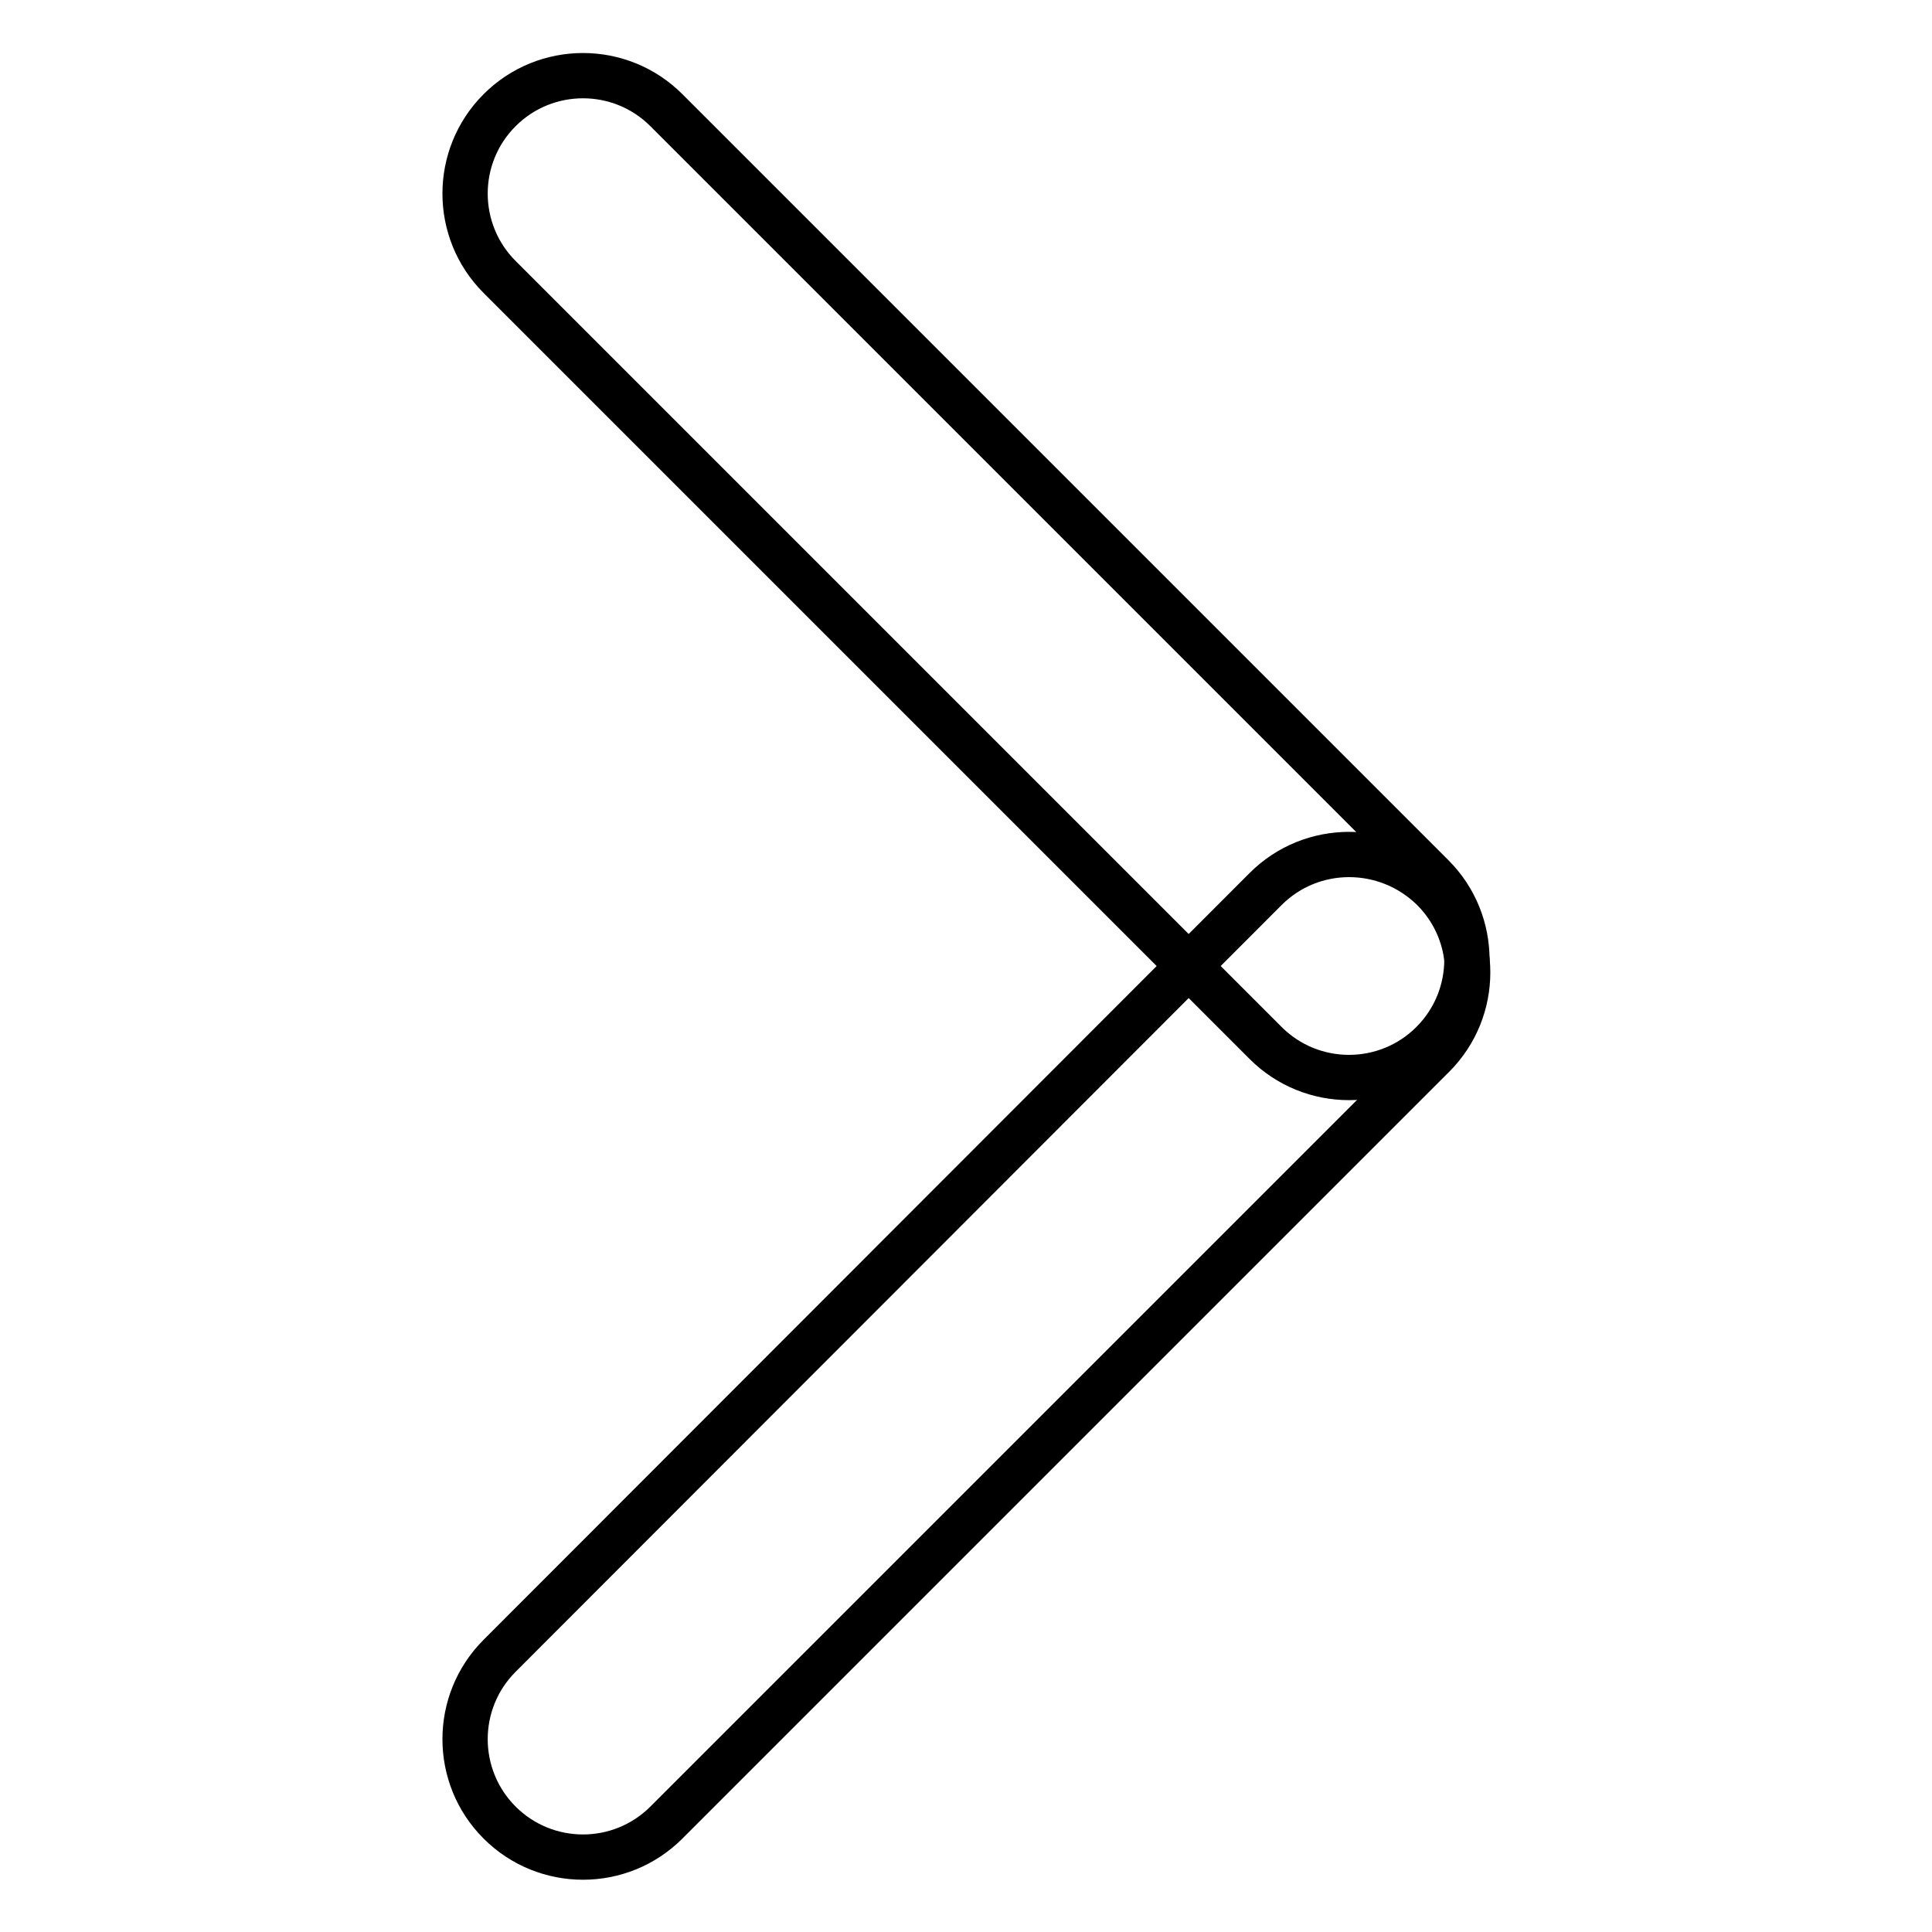
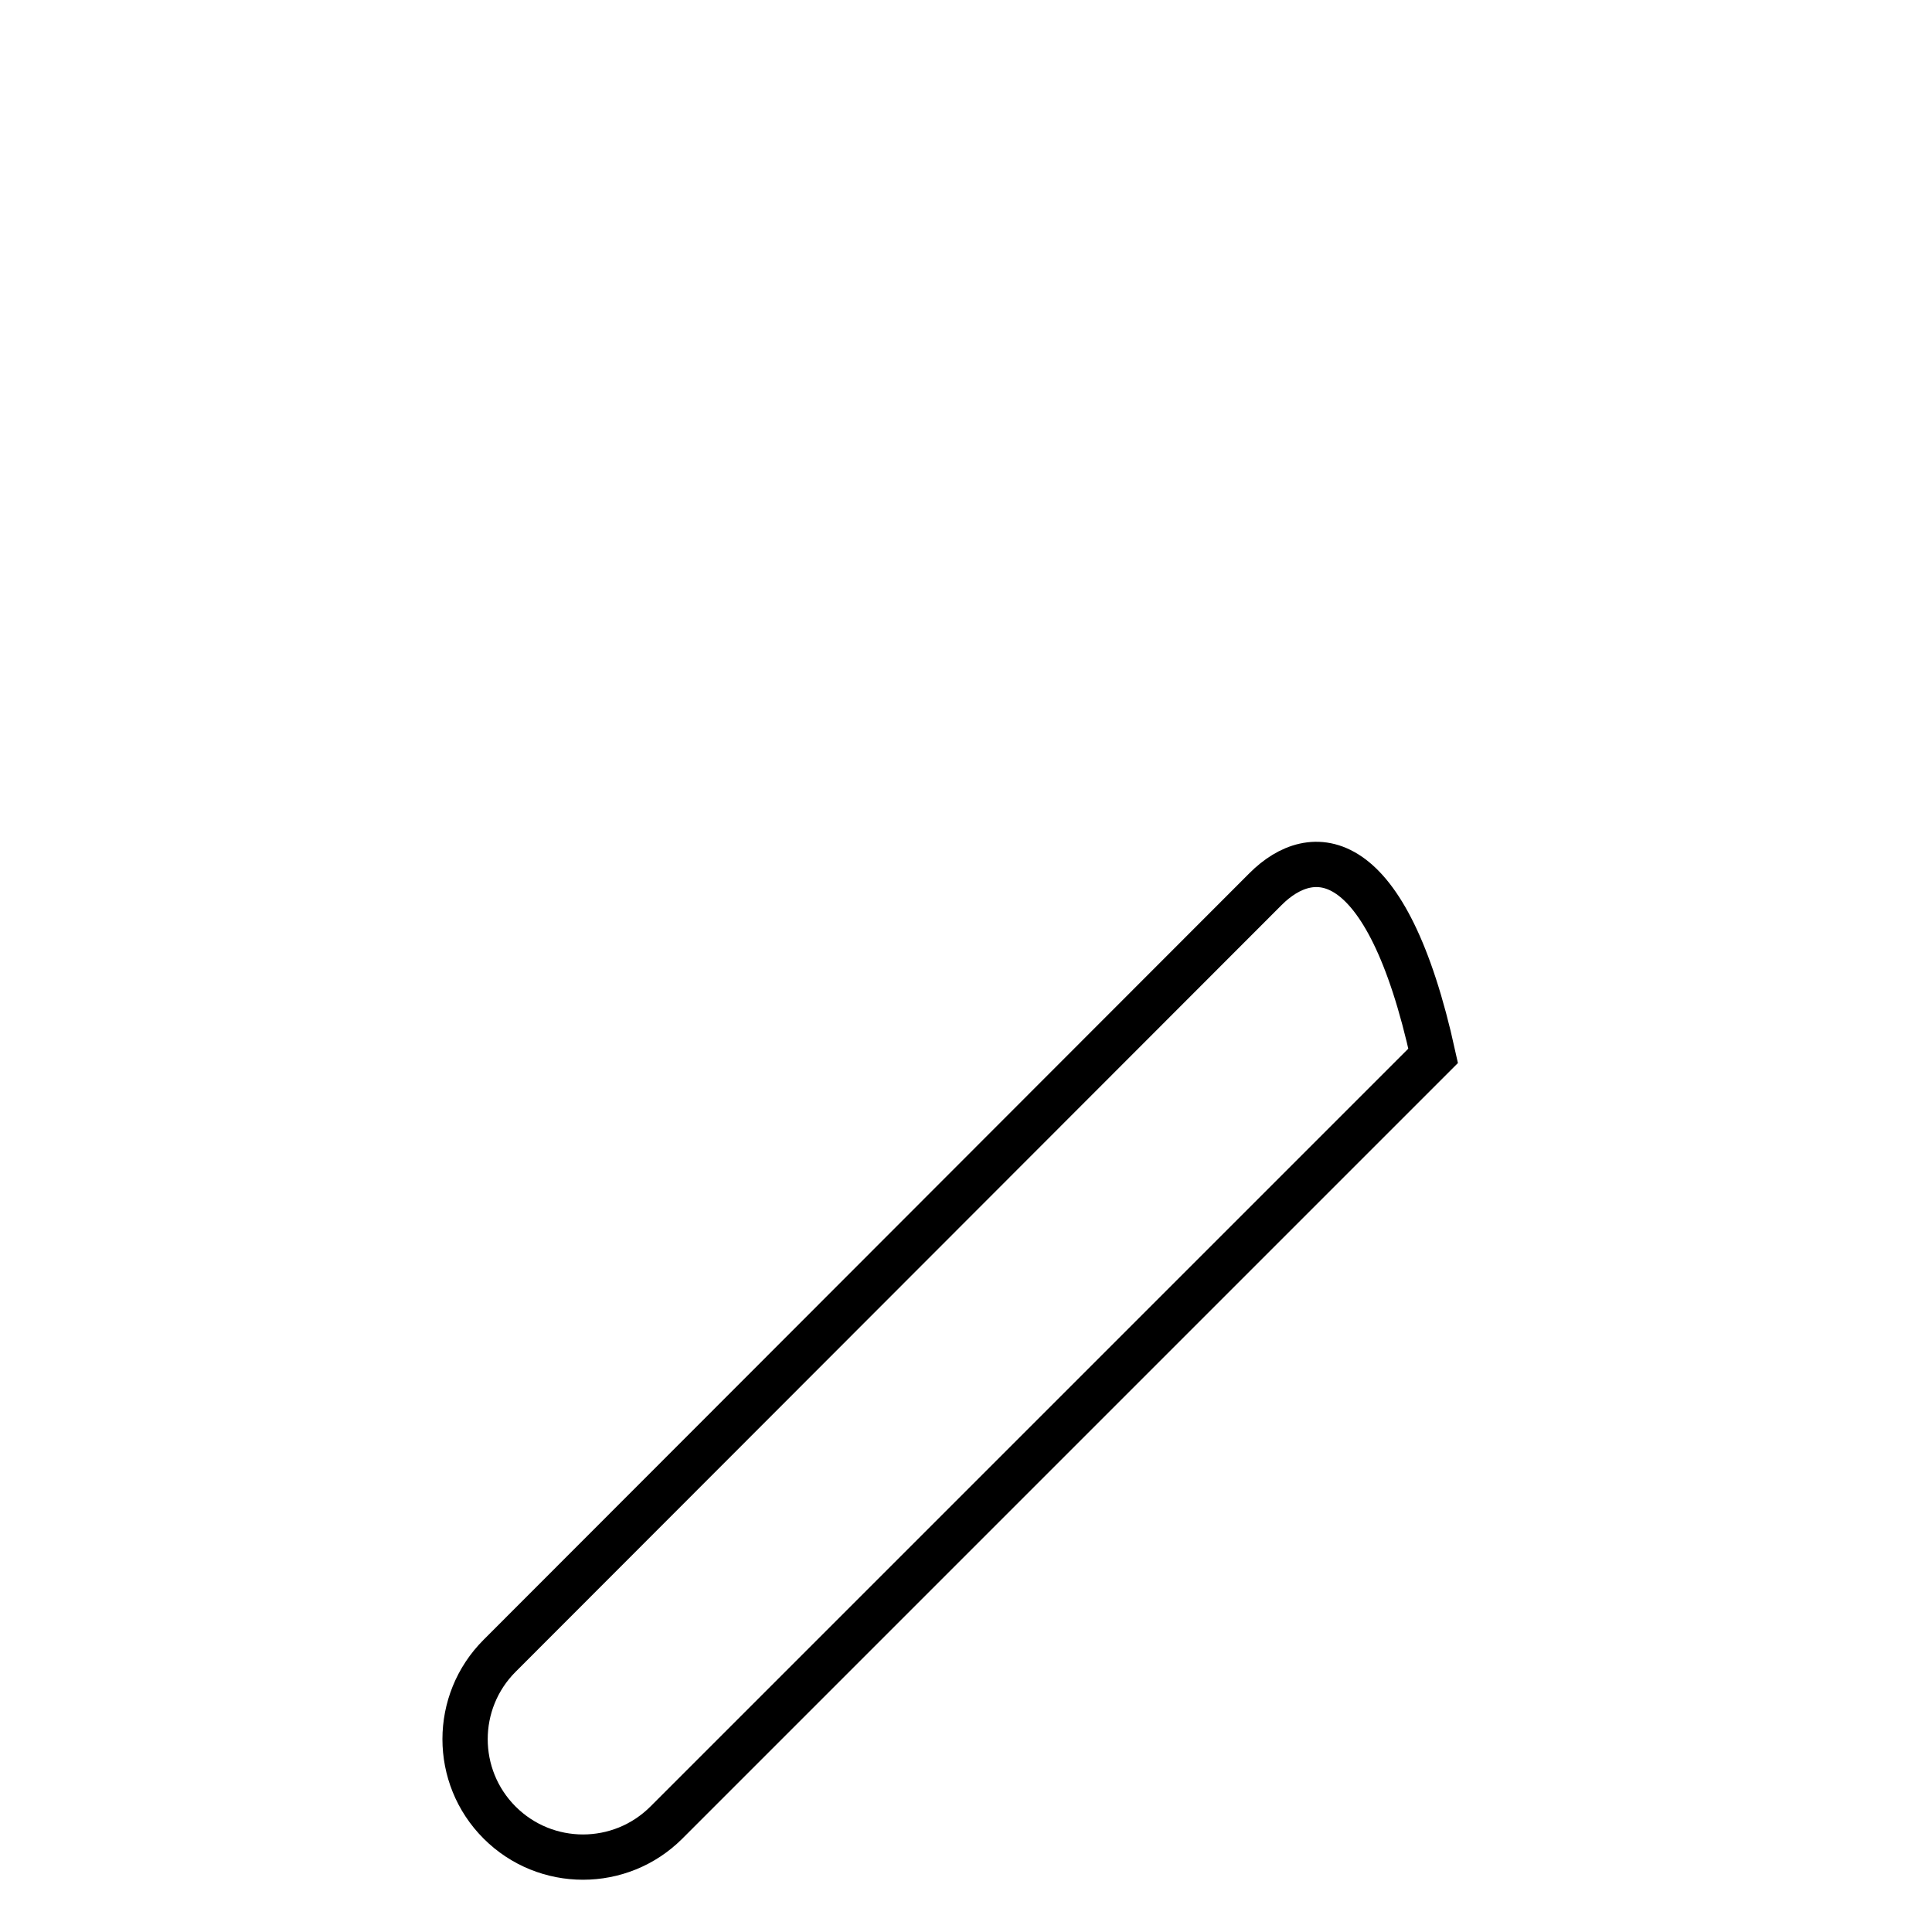
<svg xmlns="http://www.w3.org/2000/svg" version="1.1" x="0px" y="0px" viewBox="0 0 256 256" enable-background="new 0 0 256 256" xml:space="preserve">
  <g>
    <g>
-       <path stroke-width="6" fill-opacity="0" stroke="#000000" d="M189.8,116.1L88.3,14.6c-6.1-6.1-16-6.1-22.1,0c-6.1,6.1-6.1,16,0,22.1l101.5,101.5c6.1,6.1,16,6.1,22.1,0C195.9,132.1,195.9,122.2,189.8,116.1z" />
-       <path stroke-width="6" fill-opacity="0" stroke="#000000" d="M167.7,117.8L66.2,219.4c-6.1,6.1-6.1,16,0,22.1c6.1,6.1,16,6.1,22.1,0l101.6-101.6c6.1-6.1,6.1-16,0-22.1C183.7,111.7,173.8,111.7,167.7,117.8z" />
+       <path stroke-width="6" fill-opacity="0" stroke="#000000" d="M167.7,117.8L66.2,219.4c-6.1,6.1-6.1,16,0,22.1c6.1,6.1,16,6.1,22.1,0l101.6-101.6C183.7,111.7,173.8,111.7,167.7,117.8z" />
    </g>
  </g>
</svg>